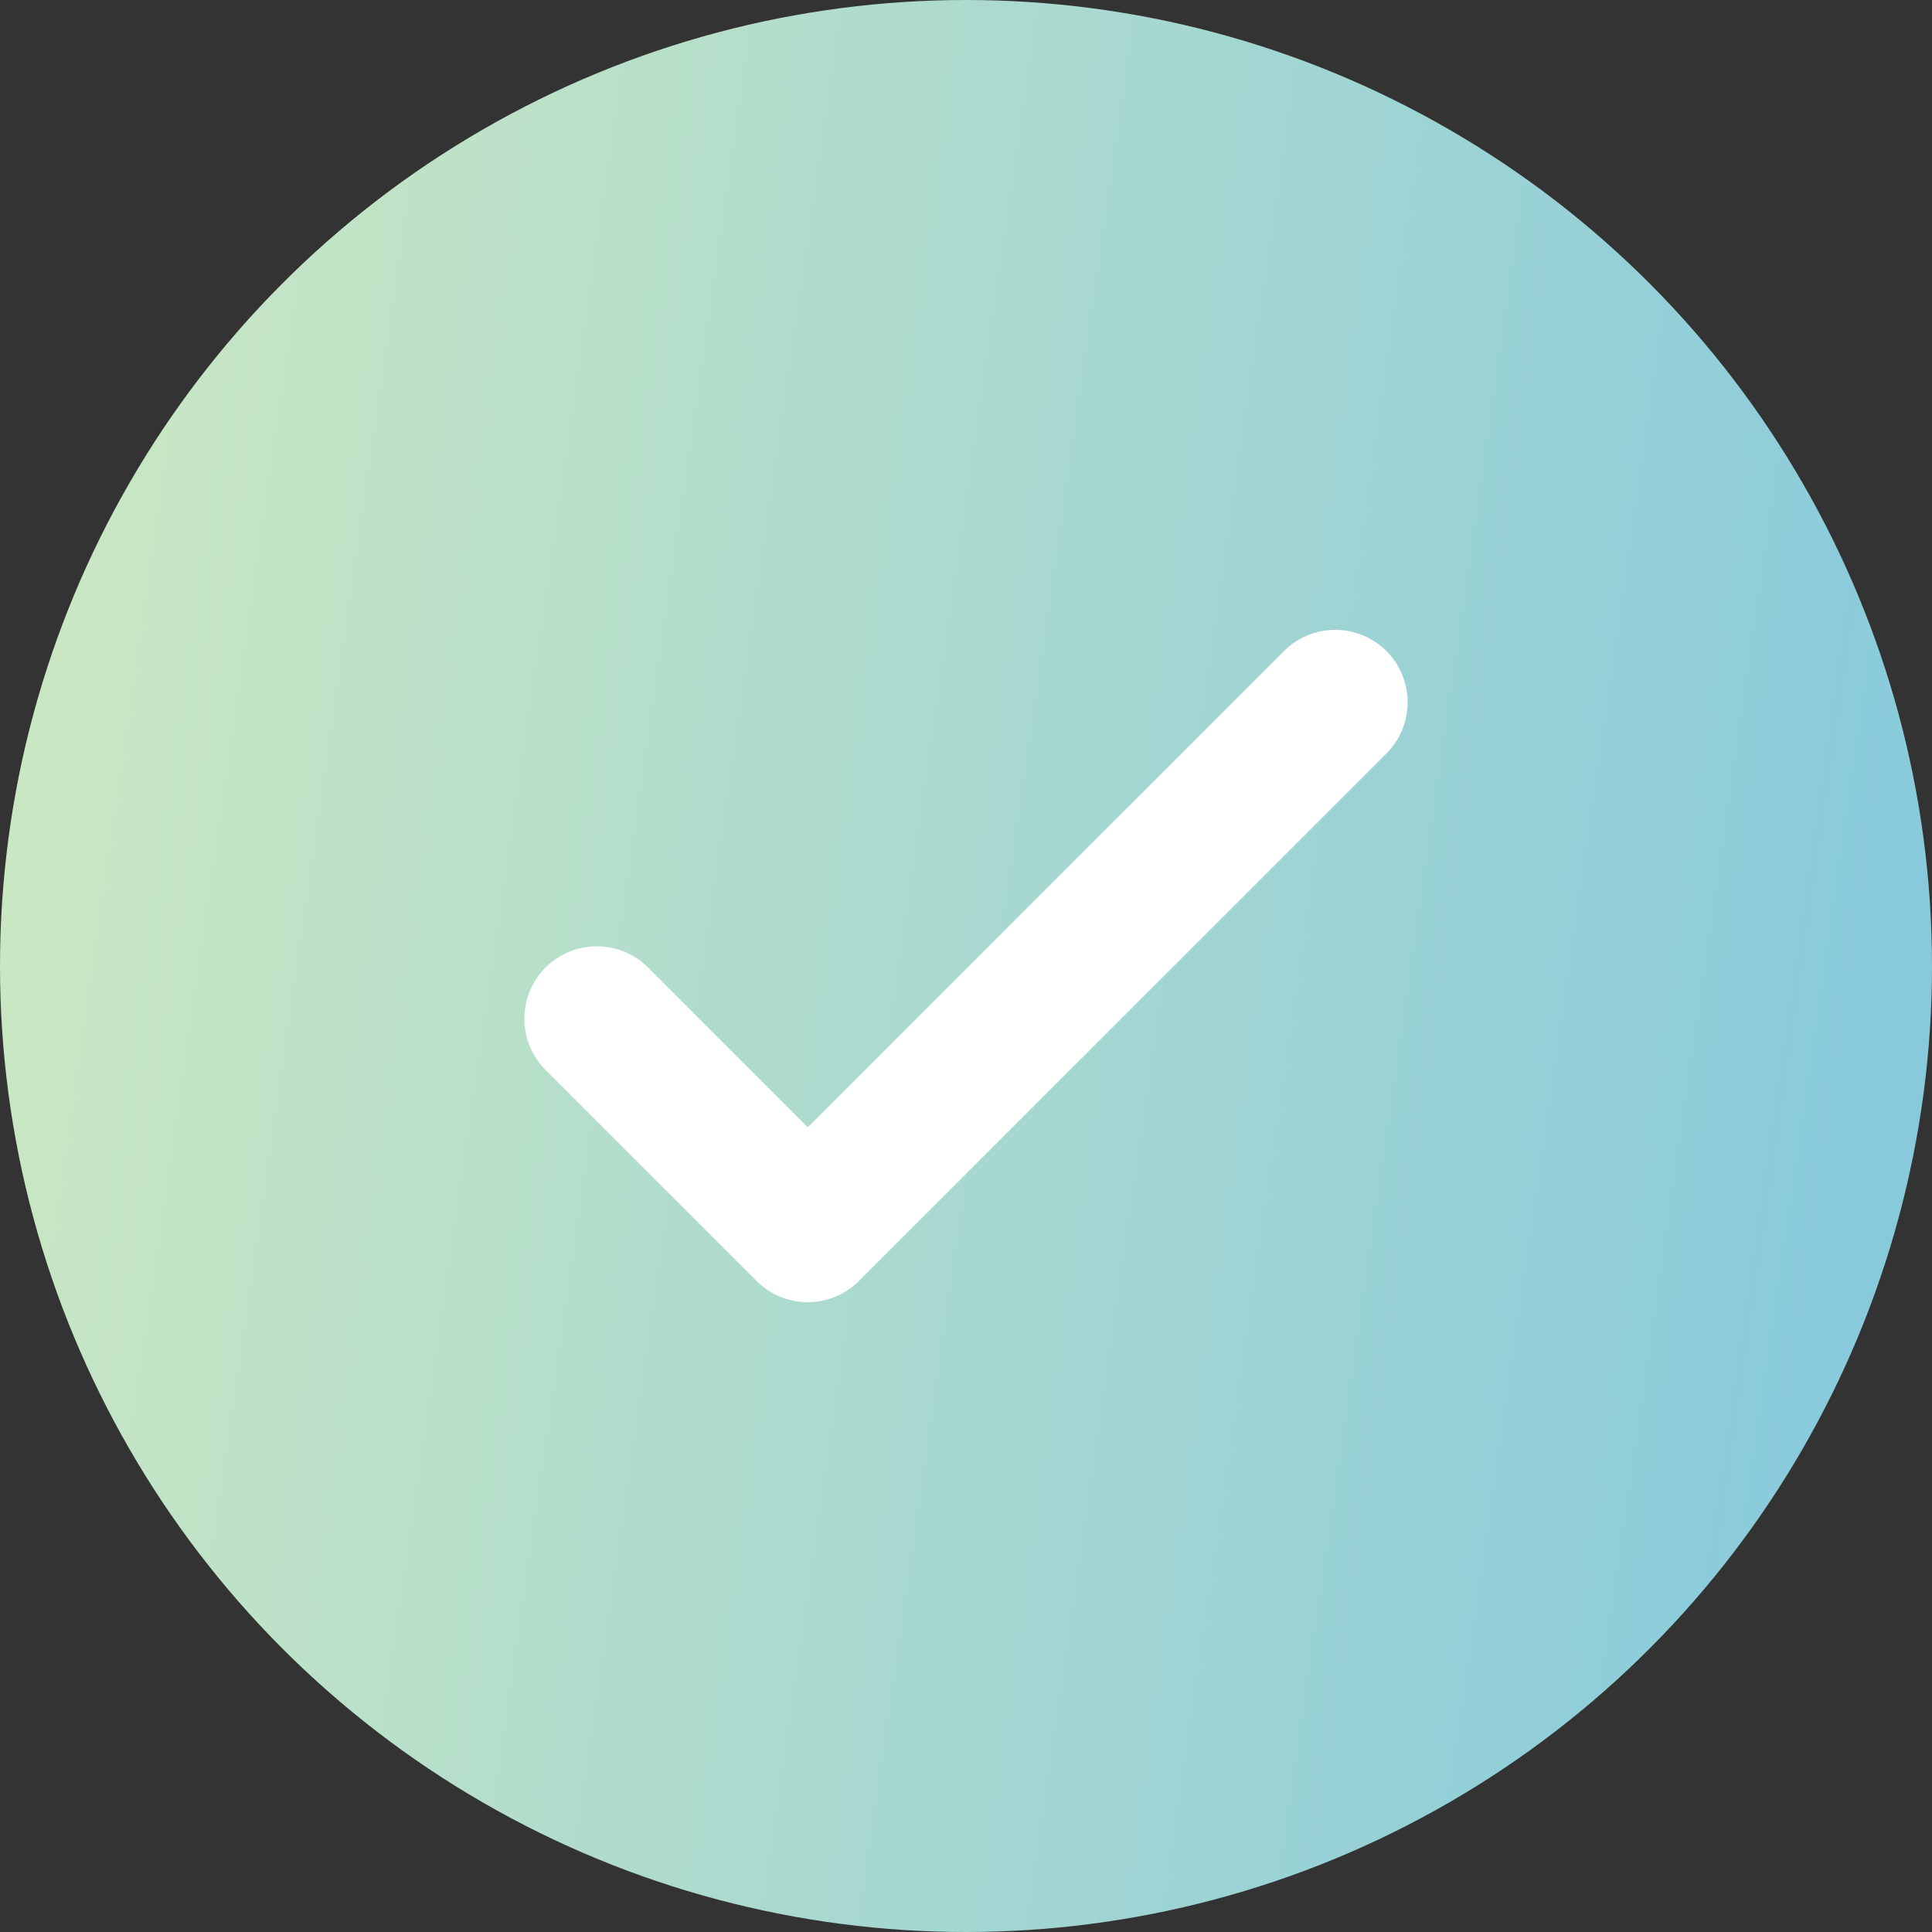
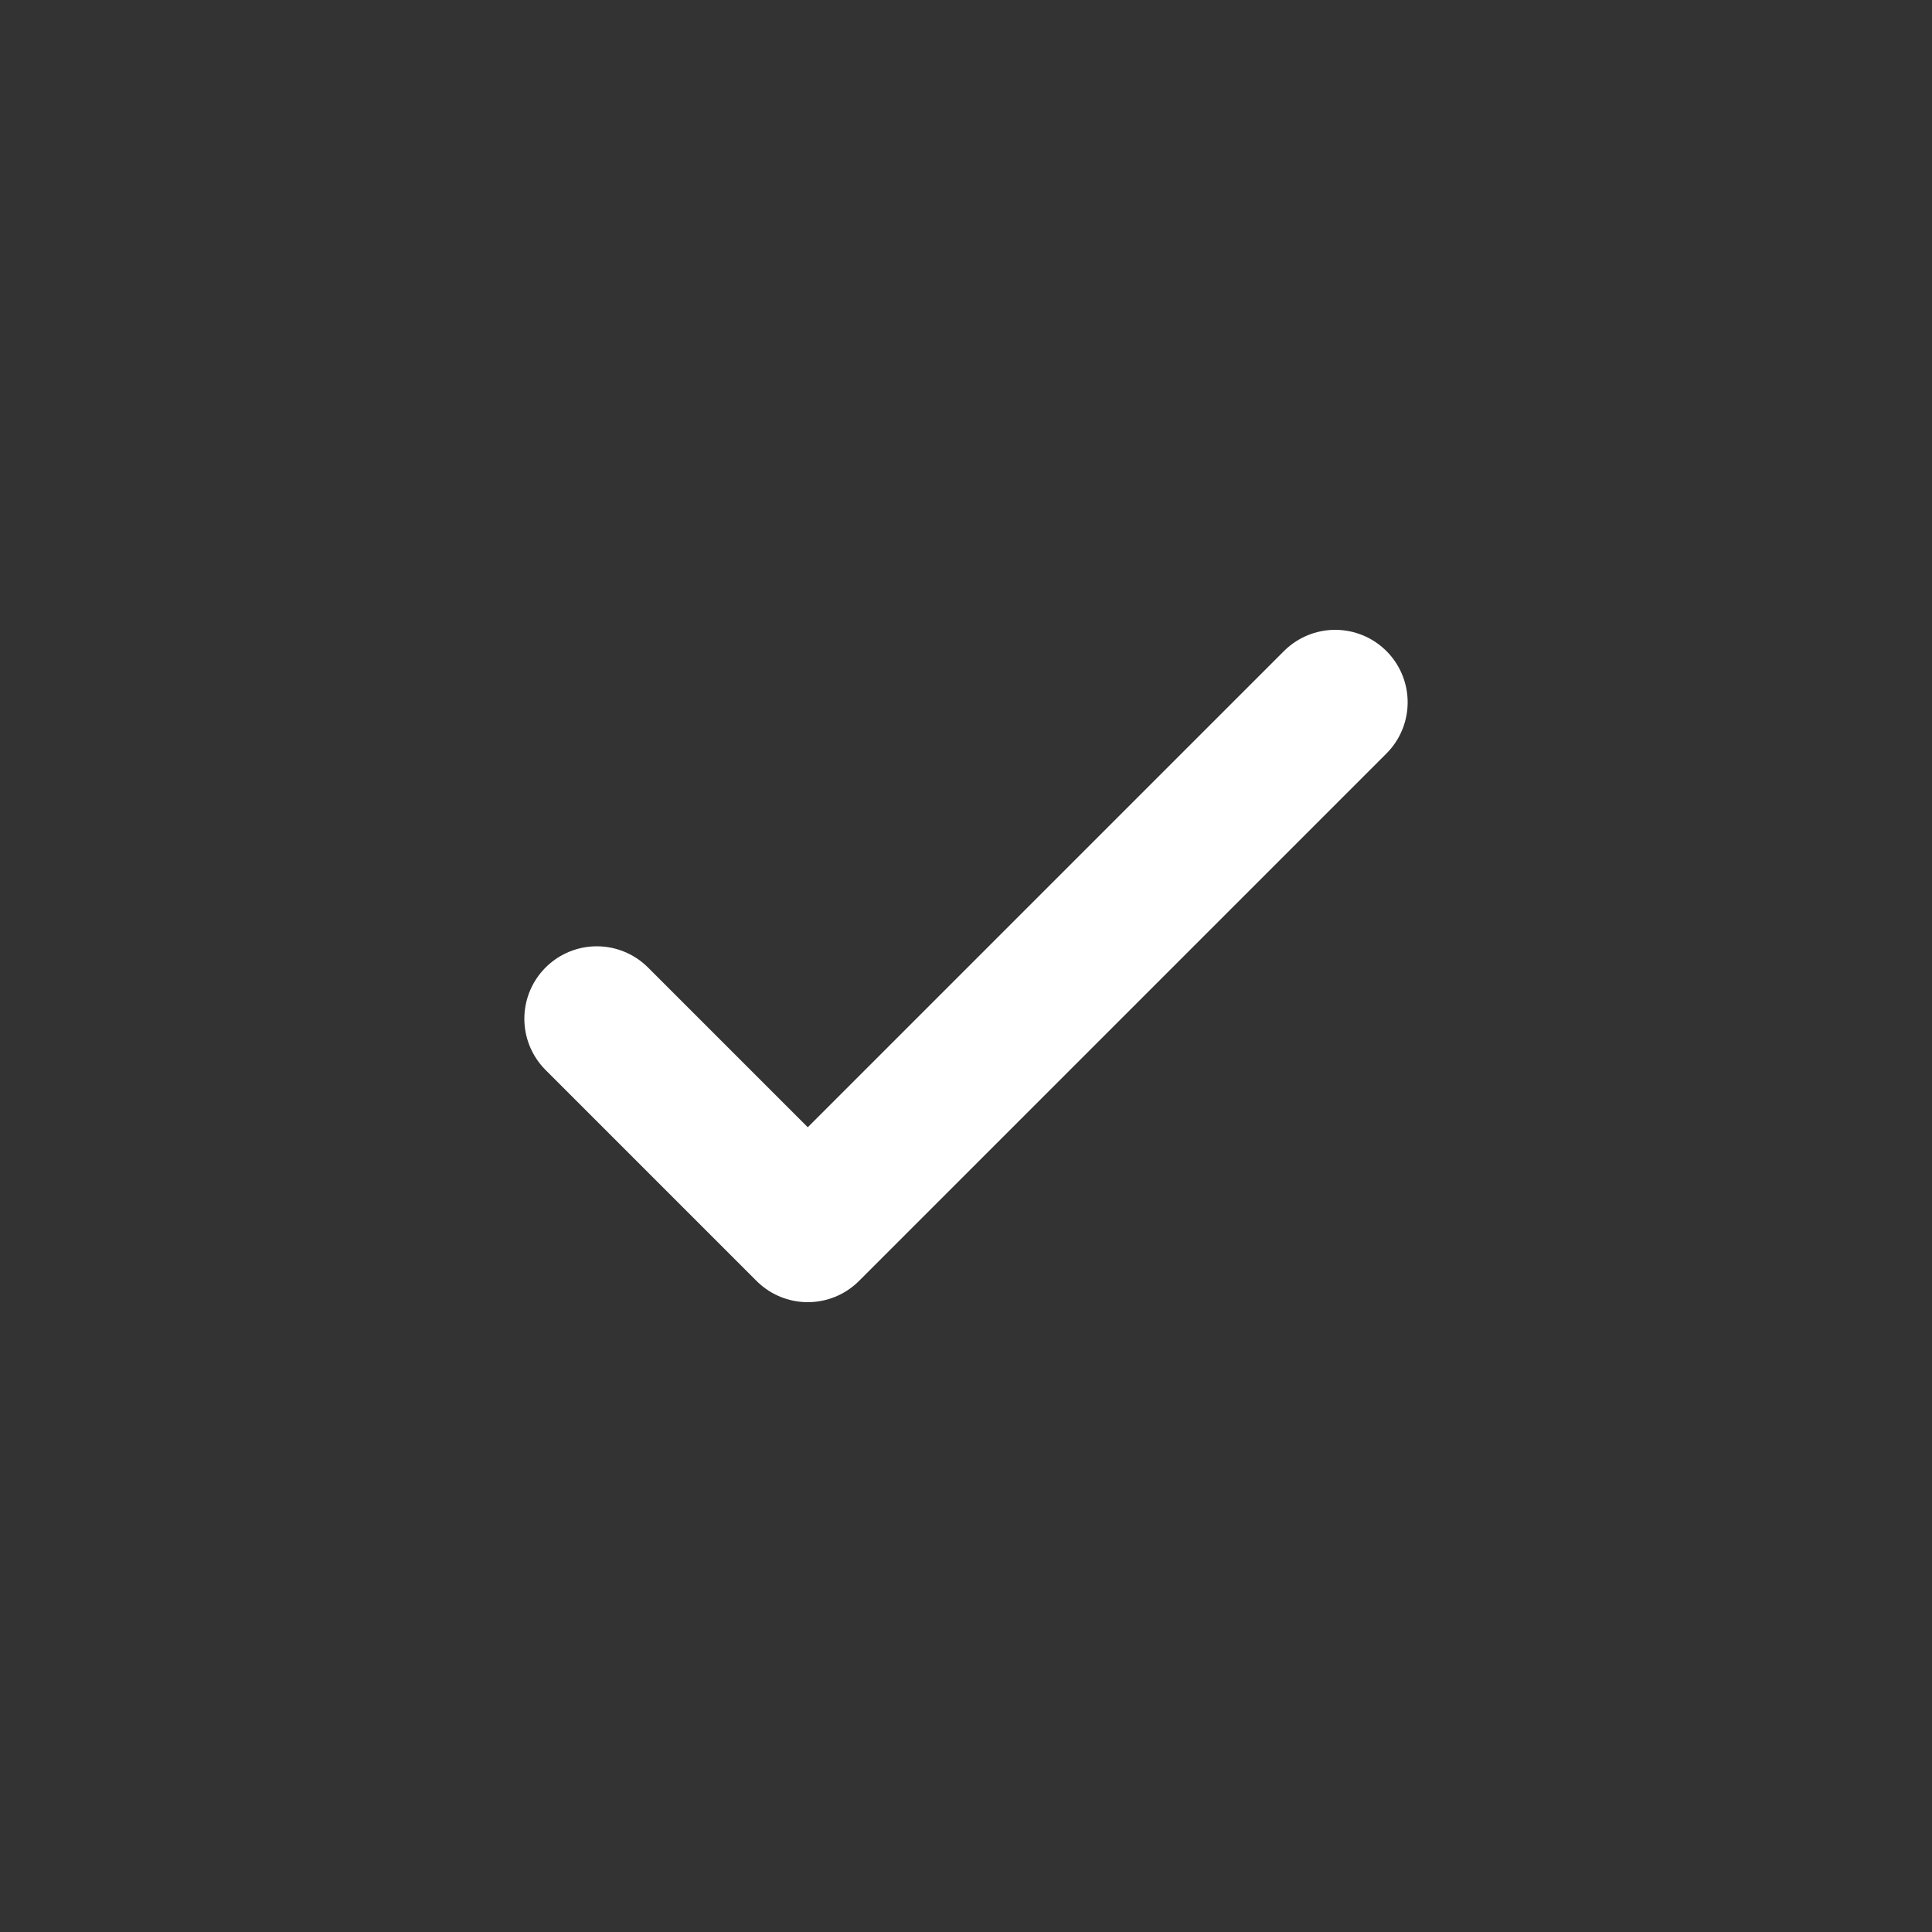
<svg xmlns="http://www.w3.org/2000/svg" width="20" height="20" fill="none">
  <rect width="100%" height="100%" fill="#333333" stroke="none" />
-   <circle cx="10" cy="10" r="10" fill="url(#a)" />
  <path stroke="#fff" stroke-linecap="round" stroke-linejoin="round" stroke-width="1.5" d="m6.178 10.546 2.184 2.184 5.46-5.46" />
  <defs>
    <linearGradient id="a" x1="0" x2="22.425" y1="0" y2="3.246" gradientUnits="userSpaceOnUse">
      <stop stop-color="#CEE9C1" />
      <stop offset="1" stop-color="#83C8DE" />
    </linearGradient>
  </defs>
</svg>